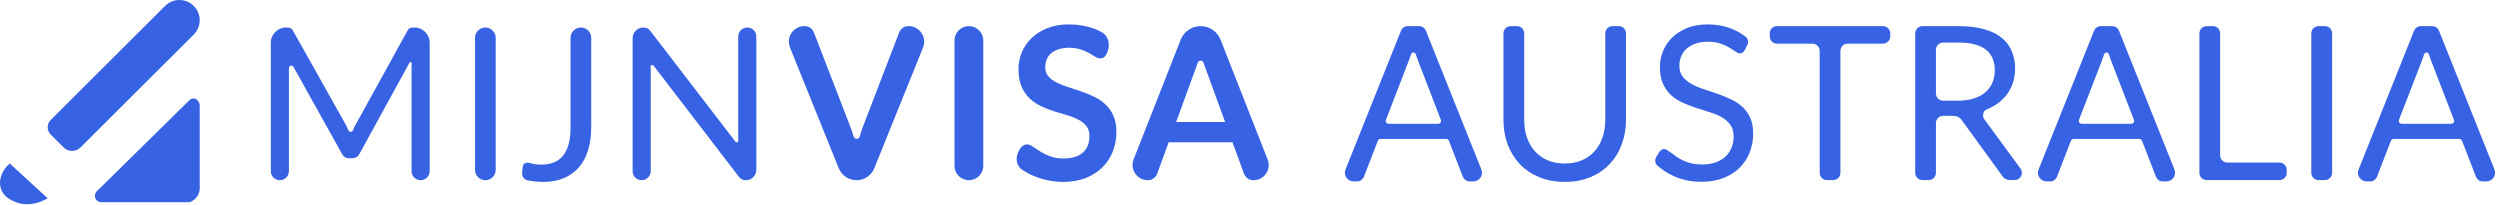
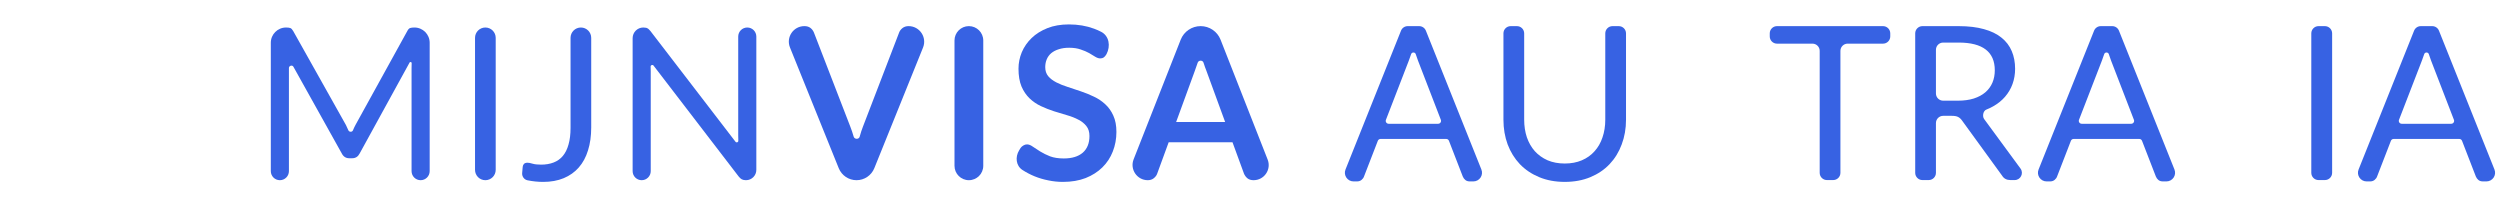
<svg xmlns="http://www.w3.org/2000/svg" width="1728" height="142" viewBox="0 0 1728 142" fill="none">
  <path d="M846.821 84.337L833.859 48.913C833.221 47.342 832.558 45.476 831.871 43.316C831.27 41.427 828.409 41.497 827.82 43.389C827.133 45.55 826.47 47.44 825.832 49.06L812.944 84.337H846.821ZM876.202 110.289C878.893 117.139 873.843 124.547 866.485 124.547C864.766 124.547 863.367 124.13 862.287 123.295C861.207 122.412 860.397 121.331 859.856 120.055L851.903 98.329H807.789L799.835 120.055C799.442 121.184 798.681 122.215 797.552 123.148C796.422 124.081 795.023 124.547 793.354 124.547C785.927 124.547 780.832 117.067 783.551 110.156L816.1 27.441C818.328 21.778 823.794 18.055 829.879 18.055C835.968 18.055 841.436 21.782 843.662 27.449L876.202 110.289Z" fill="#3762E3" />
  <path d="M764.816 37.425C764.227 38.456 763.588 39.217 762.901 39.708C762.263 40.149 761.453 40.37 760.471 40.37C759.44 40.37 758.31 40.002 757.083 39.266C755.905 38.48 754.481 37.621 752.811 36.688C751.142 35.755 749.178 34.92 746.92 34.184C744.71 33.398 742.084 33.006 739.04 33.006C736.29 33.006 733.884 33.349 731.822 34.037C729.76 34.675 728.017 35.583 726.593 36.762C725.219 37.94 724.188 39.364 723.5 41.033C722.813 42.653 722.469 44.445 722.469 46.409C722.469 48.913 723.157 51 724.531 52.669C725.955 54.339 727.821 55.762 730.128 56.941C732.436 58.119 735.063 59.175 738.009 60.108C740.954 61.04 743.974 62.047 747.067 63.127C750.16 64.158 753.18 65.385 756.126 66.809C759.071 68.184 761.698 69.952 764.006 72.112C766.313 74.223 768.154 76.825 769.529 79.918C770.953 83.011 771.665 86.767 771.665 91.186C771.665 95.998 770.83 100.515 769.161 104.737C767.541 108.91 765.135 112.568 761.944 115.71C758.801 118.804 754.947 121.258 750.381 123.075C745.815 124.843 740.586 125.726 734.694 125.726C731.307 125.726 727.968 125.383 724.679 124.695C721.389 124.057 718.222 123.124 715.178 121.897C712.183 120.669 709.36 119.196 706.709 117.478C702.204 114.558 701.603 108.527 704.406 103.949L705.457 102.233C705.948 101.546 706.586 100.981 707.372 100.539C708.157 100.048 708.992 99.803 709.876 99.803C711.103 99.803 712.429 100.318 713.853 101.349C715.276 102.331 716.97 103.436 718.934 104.663C720.898 105.891 723.181 107.02 725.783 108.051C728.435 109.033 731.601 109.524 735.284 109.524C740.93 109.524 745.3 108.198 748.393 105.547C751.486 102.847 753.032 98.993 753.032 93.985C753.032 91.186 752.32 88.903 750.897 87.136C749.522 85.368 747.681 83.895 745.373 82.717C743.066 81.49 740.439 80.458 737.493 79.624C734.547 78.789 731.552 77.881 728.508 76.899C725.464 75.917 722.469 74.739 719.523 73.364C716.578 71.989 713.951 70.197 711.643 67.988C709.336 65.778 707.47 63.029 706.046 59.739C704.671 56.401 703.984 52.301 703.984 47.44C703.984 43.562 704.745 39.781 706.267 36.099C707.838 32.416 710.097 29.152 713.043 26.304C715.988 23.456 719.622 21.173 723.942 19.455C728.263 17.736 733.222 16.877 738.819 16.877C745.103 16.877 750.897 17.859 756.199 19.823C757.929 20.464 759.575 21.188 761.138 21.996C766.692 24.867 767.733 31.895 764.816 37.425Z" fill="#3762E3" />
  <path d="M679.632 114.605C679.632 120.096 675.18 124.547 669.69 124.547C664.199 124.547 659.747 120.096 659.747 114.605V27.997C659.747 22.506 664.199 18.055 669.69 18.055C675.18 18.055 679.632 22.506 679.632 27.997V114.605Z" fill="#3762E3" />
  <path d="M628.006 18.055C635.648 18.055 640.864 25.787 638.002 32.873L604.329 116.25C602.304 121.265 597.437 124.547 592.03 124.547C586.622 124.547 581.756 121.265 579.731 116.25L546.029 32.805C543.181 25.751 548.373 18.055 555.98 18.055C557.698 18.055 559.098 18.472 560.178 19.307C561.258 20.142 562.068 21.222 562.608 22.547L587.721 87.503C588.556 89.615 589.342 91.947 590.078 94.5C590.675 96.402 593.674 96.422 594.202 94.5C594.89 91.947 595.651 89.615 596.485 87.503L621.451 22.547C621.844 21.418 622.605 20.387 623.734 19.454C624.913 18.521 626.337 18.055 628.006 18.055Z" fill="#3762E3" />
  <path d="M516.518 19.014C519.975 19.014 522.778 21.817 522.778 25.274V117.405C522.778 121.351 519.579 124.549 515.634 124.549C514.505 124.549 513.547 124.353 512.762 123.96C512.025 123.567 511.289 122.904 510.552 121.971L451.701 45.301C451.053 44.457 449.676 44.978 449.721 46.042C449.77 47.22 449.794 48.325 449.794 49.356V118.289C449.794 121.746 446.992 124.549 443.534 124.549C440.077 124.549 437.274 121.746 437.274 118.289V26.378C437.274 22.311 440.572 19.014 444.639 19.014C445.277 19.014 445.817 19.063 446.259 19.161C446.701 19.21 447.094 19.333 447.438 19.529C447.781 19.677 448.125 19.922 448.469 20.266C448.812 20.561 449.181 20.953 449.573 21.444L508.375 97.979C509.041 98.846 510.422 98.315 510.331 97.226C510.282 95.999 510.258 94.845 510.258 93.765V25.274C510.258 21.817 513.06 19.014 516.518 19.014Z" fill="#3762E3" />
  <path d="M408.651 88.094C408.651 93.986 407.914 99.264 406.441 103.928C405.017 108.592 402.882 112.545 400.034 115.785C397.235 118.976 393.774 121.431 389.65 123.15C385.526 124.868 380.788 125.727 375.436 125.727C371.896 125.727 368.304 125.363 364.66 124.634C362.258 124.153 360.667 121.903 360.928 119.467C361.075 118.044 361.198 116.644 361.296 115.27C361.394 114.435 361.689 113.772 362.18 113.281C362.72 112.741 363.53 112.471 364.61 112.471C365.494 112.471 366.648 112.692 368.071 113.134C369.544 113.576 371.508 113.797 373.963 113.797C377.204 113.797 380.1 113.306 382.653 112.324C385.207 111.342 387.342 109.82 389.061 107.758C390.779 105.696 392.08 103.069 392.964 99.877C393.897 96.637 394.363 92.807 394.363 88.389V26.158C394.363 22.212 397.562 19.014 401.507 19.014C405.452 19.014 408.651 22.212 408.651 26.158V88.094Z" fill="#3762E3" />
  <path d="M342.627 117.405C342.627 121.351 339.428 124.549 335.483 124.549C331.538 124.549 328.339 121.351 328.339 117.405V26.158C328.339 22.212 331.538 19.014 335.483 19.014C339.428 19.014 342.627 22.212 342.627 26.158V117.405Z" fill="#3762E3" />
  <path d="M286.459 19.014C292.276 19.014 296.991 23.729 296.991 29.545V118.289C296.991 121.746 294.188 124.549 290.731 124.549C287.273 124.549 284.471 121.746 284.471 118.289V46.999C284.471 45.968 284.495 44.864 284.544 43.685C284.614 42.852 283.499 42.517 283.096 43.25L248.605 106.064C247.476 108.273 245.757 109.378 243.45 109.378H241.388C239.08 109.378 237.362 108.273 236.232 106.064L202.786 46.1C202.014 44.715 199.704 45.414 199.704 46.999V118.289C199.704 121.746 196.901 124.549 193.444 124.549C189.987 124.549 187.184 121.746 187.184 118.289V29.545C187.184 23.729 191.899 19.014 197.715 19.014C198.992 19.014 199.974 19.137 200.661 19.382C201.349 19.628 202.012 20.315 202.65 21.444L239.105 86.4C239.694 87.579 240.258 88.806 240.799 90.082C241.403 91.393 243.403 91.412 243.965 90.082C244.505 88.757 245.095 87.505 245.733 86.327L281.525 21.444C282.114 20.315 282.752 19.628 283.44 19.382C284.176 19.137 285.183 19.014 286.459 19.014Z" fill="#3762E3" />
  <path d="M1694.3 85.55C1695.7 85.55 1696.67 84.14 1696.16 82.829L1680.36 41.883C1679.86 40.585 1679.34 39.087 1678.79 37.389C1678.33 35.925 1676.09 35.923 1675.63 37.386C1675.09 39.08 1674.54 40.604 1673.99 41.958L1658.19 82.828C1657.69 84.139 1658.65 85.55 1660.06 85.55H1694.3ZM1724.18 117.168C1725.76 121.11 1722.85 125.396 1718.61 125.396H1716.24C1714.94 125.396 1713.89 125.072 1713.09 124.422C1712.29 123.773 1711.69 122.949 1711.29 121.951L1701.75 97.313C1701.45 96.543 1700.71 96.035 1699.89 96.035H1654.47C1653.64 96.035 1652.9 96.543 1652.6 97.313L1643.06 121.951C1642.76 122.85 1642.19 123.648 1641.34 124.348C1640.49 125.047 1639.44 125.396 1638.19 125.396H1635.82C1631.57 125.396 1628.67 121.11 1630.25 117.168L1668.62 21.209C1669.38 19.31 1671.21 18.065 1673.26 18.065H1681.17C1683.21 18.065 1685.05 19.31 1685.81 21.209L1724.18 117.168Z" fill="#3762E3" />
  <path d="M1611.97 119.458C1611.97 122.219 1609.73 124.458 1606.97 124.458H1602.57C1599.81 124.458 1597.57 122.219 1597.57 119.458V23.065C1597.57 20.304 1599.81 18.065 1602.57 18.065H1606.97C1609.73 18.065 1611.97 20.304 1611.97 23.065V119.458Z" fill="#3762E3" />
-   <path d="M1575.59 112.356C1578.35 112.356 1580.59 114.595 1580.59 117.356V119.458C1580.59 122.219 1578.35 124.458 1575.59 124.458H1525.23C1522.47 124.458 1520.23 122.219 1520.23 119.458V23.065C1520.23 20.304 1522.47 18.065 1525.23 18.065H1529.56C1532.32 18.065 1534.56 20.304 1534.56 23.065V107.356C1534.56 110.118 1536.8 112.356 1539.56 112.356H1575.59Z" fill="#3762E3" />
  <path d="M1473.11 85.55C1474.51 85.55 1475.48 84.14 1474.97 82.829L1459.17 41.883C1458.67 40.585 1458.15 39.087 1457.6 37.389C1457.14 35.925 1454.91 35.923 1454.44 37.386C1453.9 39.08 1453.36 40.604 1452.81 41.958L1437 82.828C1436.5 84.139 1437.47 85.55 1438.87 85.55H1473.11ZM1502.99 117.168C1504.57 121.11 1501.67 125.396 1497.42 125.396H1495.05C1493.75 125.396 1492.7 125.072 1491.9 124.422C1491.1 123.773 1490.5 122.949 1490.11 121.951L1480.56 97.313C1480.27 96.543 1479.52 96.035 1478.7 96.035H1433.28C1432.45 96.035 1431.71 96.543 1431.41 97.313L1421.87 121.951C1421.57 122.85 1421 123.648 1420.15 124.348C1419.3 125.047 1418.25 125.396 1417 125.396H1414.63C1410.38 125.396 1407.48 121.11 1409.06 117.168L1447.43 21.209C1448.19 19.31 1450.03 18.065 1452.07 18.065H1459.98C1462.03 18.065 1463.86 19.31 1464.62 21.209L1502.99 117.168Z" fill="#3762E3" />
  <path d="M1353.26 69.591C1357.42 69.591 1361.08 69.096 1364.25 68.106C1367.47 67.067 1370.14 65.631 1372.27 63.8C1374.45 61.919 1376.08 59.692 1377.17 57.118C1378.26 54.544 1378.8 51.698 1378.8 48.58C1378.8 42.244 1376.73 37.468 1372.57 34.251C1368.41 31.033 1362.17 29.425 1353.86 29.425H1343.12C1340.36 29.425 1338.12 31.663 1338.12 34.425V64.591C1338.12 67.353 1340.36 69.591 1343.12 69.591H1353.26ZM1396.57 116.498C1398.99 119.8 1396.63 124.458 1392.54 124.458H1389.64C1387.02 124.458 1385.09 123.443 1383.85 121.414L1356.23 83.401C1355.39 82.213 1354.48 81.371 1353.49 80.876C1352.55 80.332 1351.06 80.06 1349.03 80.06H1343.12C1340.36 80.06 1338.12 82.298 1338.12 85.06V119.458C1338.12 122.219 1335.88 124.458 1333.12 124.458H1328.79C1326.03 124.458 1323.79 122.219 1323.79 119.458V23.065C1323.79 20.304 1326.03 18.065 1328.79 18.065H1353.86C1360.59 18.065 1366.41 18.758 1371.31 20.144C1376.21 21.48 1380.24 23.436 1383.41 26.009C1386.63 28.583 1389 31.701 1390.54 35.364C1392.07 38.977 1392.84 43.036 1392.84 47.54C1392.84 51.302 1392.24 54.816 1391.06 58.083C1389.87 61.35 1388.13 64.295 1385.86 66.918C1383.63 69.492 1380.88 71.695 1377.62 73.526C1376.16 74.358 1374.6 75.098 1372.96 75.746C1370.77 76.607 1370.07 80.266 1371.38 82.213L1396.57 116.498Z" fill="#3762E3" />
  <path d="M1306.55 25.167C1306.55 27.928 1304.31 30.167 1301.55 30.167H1277.1C1274.34 30.167 1272.1 32.406 1272.1 35.167V119.458C1272.1 122.219 1269.86 124.458 1267.1 124.458H1262.77C1260.01 124.458 1257.77 122.219 1257.77 119.458V35.167C1257.77 32.406 1255.53 30.167 1252.77 30.167H1228.25C1225.49 30.167 1223.25 27.928 1223.25 25.167V23.065C1223.25 20.304 1225.49 18.065 1228.25 18.065H1301.55C1304.31 18.065 1306.55 20.304 1306.55 23.065V25.167Z" fill="#3762E3" />
-   <path d="M1205.93 34.696C1205.48 35.438 1204.99 36.008 1204.44 36.404C1203.95 36.75 1203.33 36.923 1202.58 36.923C1201.74 36.923 1200.75 36.503 1199.62 35.661C1198.48 34.82 1197.04 33.904 1195.31 32.914C1193.63 31.875 1191.57 30.934 1189.15 30.093C1186.77 29.251 1183.88 28.831 1180.46 28.831C1177.24 28.831 1174.4 29.276 1171.92 30.167C1169.5 31.009 1167.44 32.172 1165.76 33.657C1164.13 35.141 1162.89 36.899 1162.05 38.928C1161.21 40.908 1160.79 43.061 1160.79 45.387C1160.79 48.357 1161.5 50.832 1162.94 52.812C1164.42 54.742 1166.35 56.4 1168.73 57.786C1171.15 59.172 1173.88 60.385 1176.9 61.424C1179.97 62.414 1183.08 63.453 1186.25 64.542C1189.47 65.631 1192.59 66.869 1195.61 68.255C1198.67 69.591 1201.4 71.299 1203.77 73.377C1206.2 75.456 1208.13 78.005 1209.56 81.025C1211.05 84.044 1211.79 87.756 1211.79 92.162C1211.79 96.814 1211 101.195 1209.42 105.303C1207.83 109.362 1205.51 112.901 1202.44 115.92C1199.42 118.939 1195.68 121.315 1191.23 123.047C1186.82 124.78 1181.8 125.646 1176.15 125.646C1169.22 125.646 1162.94 124.408 1157.3 121.934C1152.88 119.958 1148.96 117.453 1145.55 114.416C1143.87 112.921 1143.63 110.43 1144.8 108.508L1146.98 104.932C1147.37 104.387 1147.84 103.942 1148.39 103.595C1148.98 103.199 1149.62 103.001 1150.32 103.001C1150.96 103.001 1151.68 103.273 1152.47 103.818C1153.31 104.313 1154.25 104.956 1155.29 105.748C1156.33 106.54 1157.52 107.406 1158.85 108.347C1160.19 109.287 1161.7 110.153 1163.38 110.945C1165.12 111.737 1167.07 112.406 1169.25 112.95C1171.43 113.445 1173.88 113.692 1176.6 113.692C1180.01 113.692 1183.06 113.222 1185.73 112.282C1188.4 111.341 1190.66 110.03 1192.49 108.347C1194.37 106.614 1195.8 104.56 1196.79 102.185C1197.78 99.809 1198.28 97.161 1198.28 94.24C1198.28 91.023 1197.54 88.4 1196.05 86.37C1194.62 84.291 1192.71 82.559 1190.33 81.173C1187.96 79.787 1185.24 78.624 1182.17 77.684C1179.1 76.694 1175.98 75.704 1172.81 74.714C1169.65 73.674 1166.53 72.487 1163.46 71.15C1160.39 69.814 1157.67 68.081 1155.29 65.953C1152.92 63.825 1150.98 61.177 1149.5 58.009C1148.06 54.792 1147.35 50.832 1147.35 46.13C1147.35 42.368 1148.06 38.73 1149.5 35.216C1150.98 31.701 1153.11 28.583 1155.88 25.861C1158.71 23.139 1162.15 20.961 1166.2 19.327C1170.31 17.694 1175.02 16.877 1180.31 16.877C1186.25 16.877 1191.65 17.818 1196.5 19.698C1200.21 21.124 1203.58 23.033 1206.62 25.425C1208.35 26.792 1208.73 29.21 1207.73 31.174L1205.93 34.696Z" fill="#3762E3" />
  <path d="M1081.58 113.024C1085.98 113.024 1089.92 112.282 1093.38 110.797C1096.85 109.312 1099.77 107.233 1102.14 104.56C1104.57 101.888 1106.4 98.695 1107.64 94.983C1108.92 91.271 1109.57 87.187 1109.57 82.733V23.065C1109.57 20.304 1111.81 18.065 1114.57 18.065H1118.9C1121.66 18.065 1123.9 20.304 1123.9 23.065V82.733C1123.9 88.87 1122.91 94.562 1120.93 99.809C1119 105.055 1116.2 109.609 1112.54 113.47C1108.92 117.281 1104.5 120.276 1099.25 122.453C1094 124.631 1088.11 125.72 1081.58 125.72C1075.04 125.72 1069.15 124.631 1063.91 122.453C1058.66 120.276 1054.21 117.281 1050.54 113.47C1046.88 109.609 1044.06 105.055 1042.08 99.809C1040.15 94.562 1039.18 88.87 1039.18 82.733V23.065C1039.18 20.304 1041.42 18.065 1044.18 18.065H1048.51C1051.28 18.065 1053.51 20.304 1053.51 23.065V82.658C1053.51 87.113 1054.13 91.196 1055.37 94.909C1056.66 98.621 1058.49 101.813 1060.86 104.486C1063.29 107.159 1066.23 109.263 1069.7 110.797C1073.21 112.282 1077.17 113.024 1081.58 113.024Z" fill="#3762E3" />
  <path d="M994.056 85.55C995.46 85.55 996.427 84.14 995.922 82.829L980.119 41.883C979.62 40.585 979.096 39.087 978.546 37.389C978.086 35.925 975.854 35.923 975.389 37.386C974.85 39.08 974.304 40.604 973.753 41.958L957.952 82.828C957.446 84.139 958.413 85.55 959.818 85.55H994.056ZM1023.94 117.168C1025.52 121.11 1022.61 125.396 1018.37 125.396H1016C1014.7 125.396 1013.65 125.072 1012.85 124.422C1012.05 123.773 1011.45 122.949 1011.05 121.951L1001.51 97.313C1001.21 96.543 1000.47 96.035 999.646 96.035H954.226C953.4 96.035 952.659 96.543 952.361 97.313L942.819 121.951C942.52 122.85 941.945 123.648 941.097 124.348C940.248 125.047 939.199 125.396 937.951 125.396H935.577C931.332 125.396 928.43 121.11 930.006 117.168L968.376 21.209C969.135 19.31 970.974 18.065 973.019 18.065H980.928C982.973 18.065 984.811 19.31 985.571 21.209L1023.94 117.168Z" fill="#3762E3" />
  <g clip-path="url(#clip0_1_250)">
-     <path d="M35.039 82.928L114.115 4.091C119.587 -1.365 128.468 -1.361 133.936 4.091C139.408 9.546 139.404 18.401 133.936 23.852L55.665 101.887C52.431 105.112 47.184 105.107 43.954 101.887L35.039 93C32.251 90.22 32.251 85.708 35.039 82.928Z" fill="#3762E3" />
-     <path d="M131.262 68.938C131.651 68.662 132.8 67.916 134.226 68.11C136.124 68.362 137.751 70.166 138.045 72.57V128.862C138.134 129.885 138.199 132.182 136.949 134.639C135.199 138.082 132.104 139.422 131.262 139.757H69.335C67.632 139.445 66.247 138.229 65.763 136.613C65.109 134.415 66.477 132.653 66.6 132.494C88.154 111.311 109.708 90.121 131.256 68.938H131.262Z" fill="#3762E3" />
+     <path d="M35.039 82.928L114.115 4.091C119.587 -1.365 128.468 -1.361 133.936 4.091C139.408 9.546 139.404 18.401 133.936 23.852L55.665 101.887C52.431 105.112 47.184 105.107 43.954 101.887L35.039 93C32.251 90.22 32.251 85.708 35.039 82.928" fill="#3762E3" />
    <path d="M32.947 137.054C31.296 138.041 21.377 143.753 11.01 139.757C8.746 138.887 2.853 136.619 0.749 130.784C-1.32 125.061 1.002 117.986 6.707 112.962C15.454 120.995 24.2 129.021 32.947 137.054Z" fill="#3762E3" />
  </g>
  <defs>
    <clipPath id="clip0_1_250">
-       <rect width="138.087" height="141.155" fill="white" />
-     </clipPath>
+       </clipPath>
  </defs>
</svg>